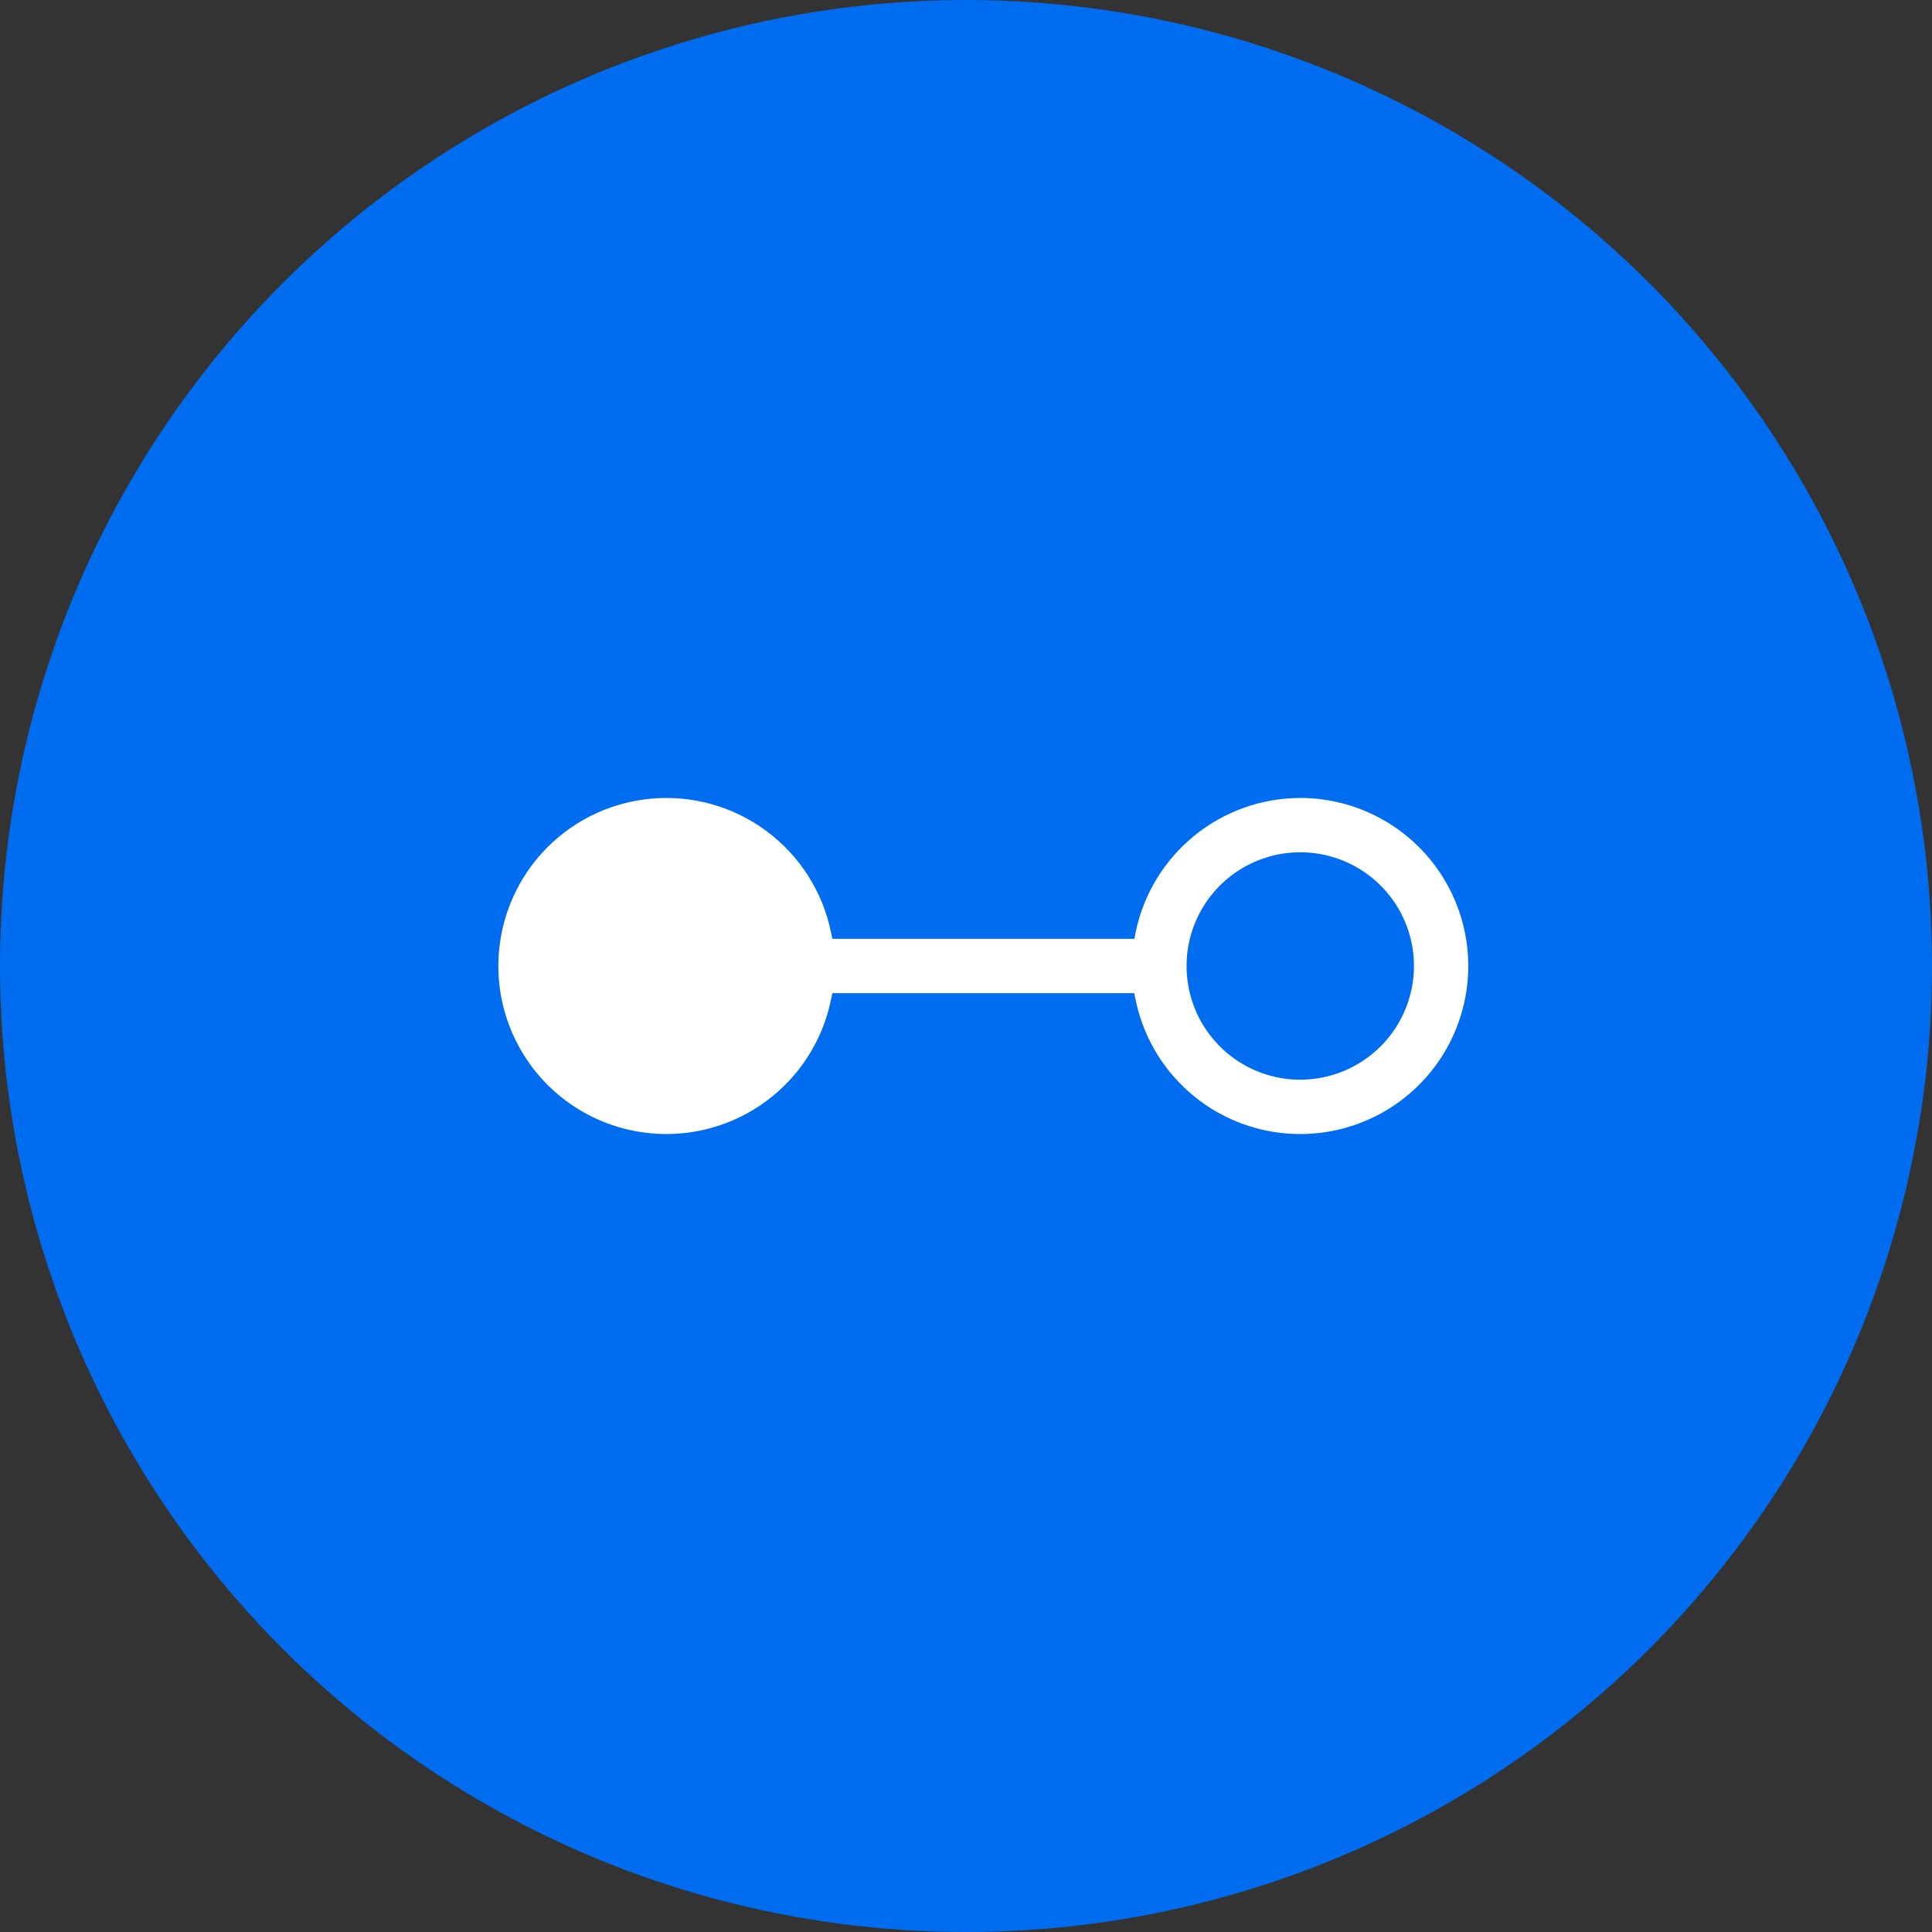
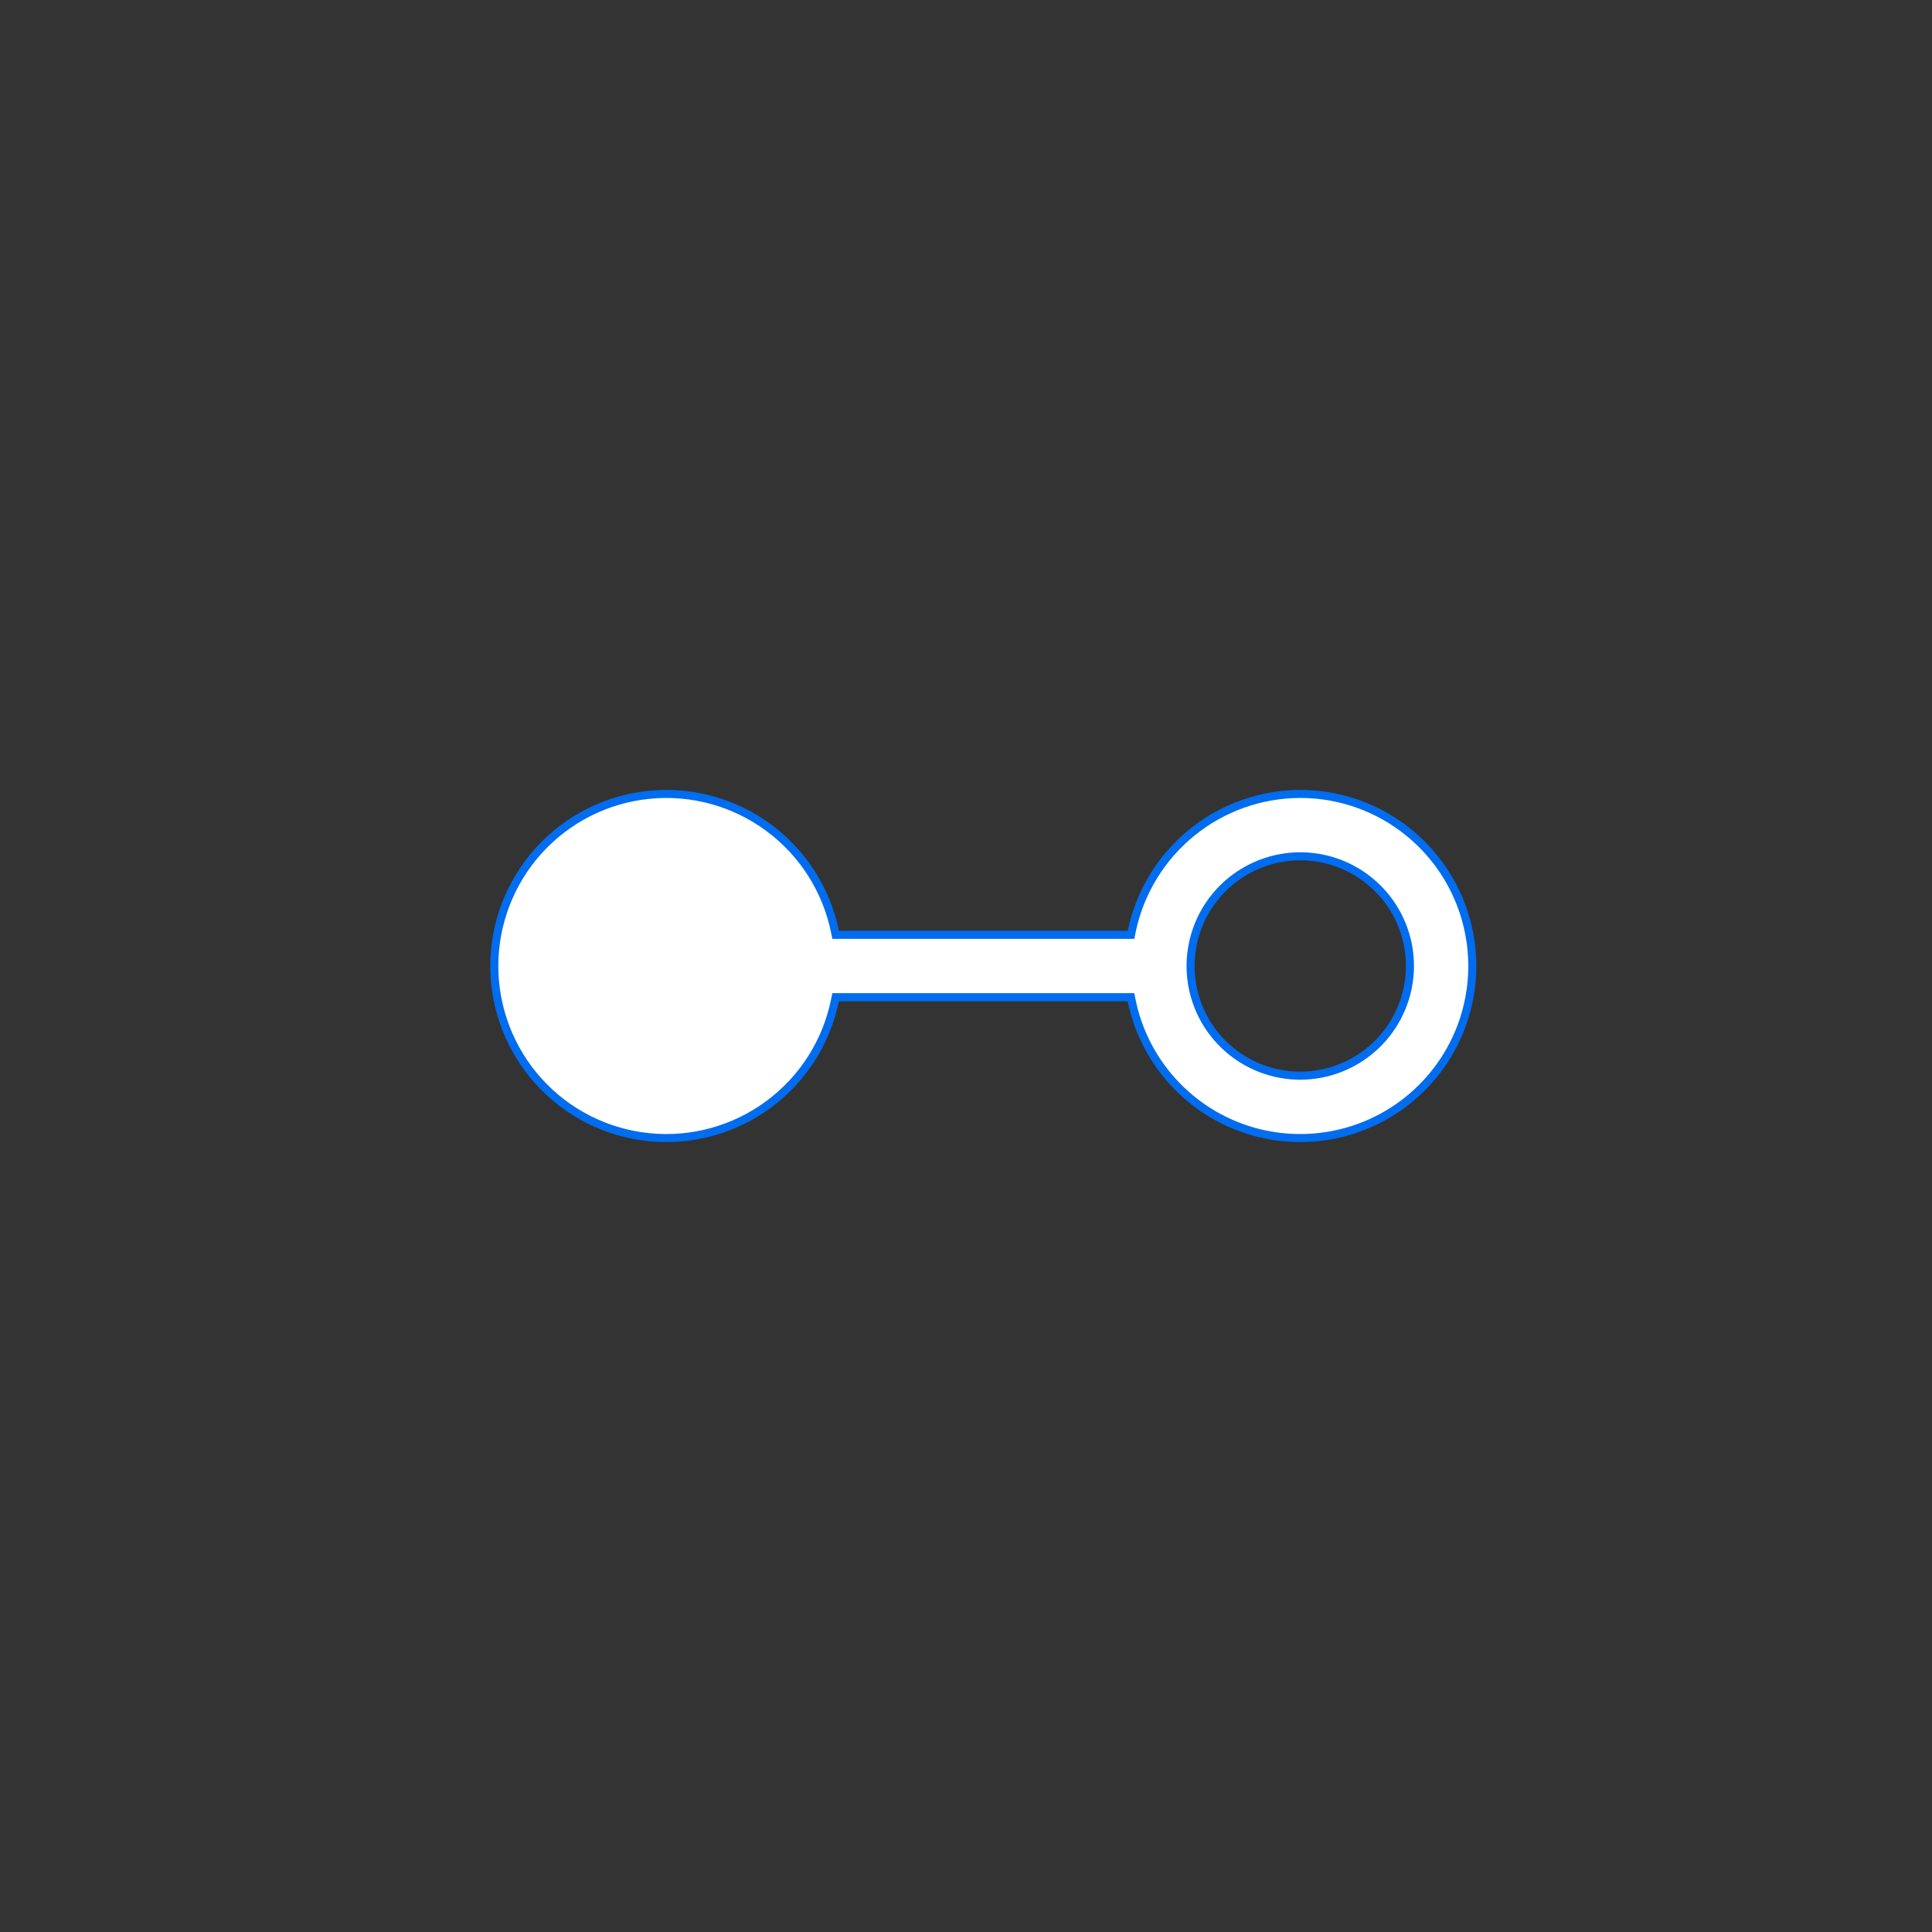
<svg xmlns="http://www.w3.org/2000/svg" width="48" height="48" viewBox="0 0 48 48" fill="none">
  <rect x="0" y="0" width="48" height="48" fill="#333333" stroke="none" />
-   <circle cx="24" cy="24" r="24" fill="#006DF0" />
  <path d="M28.018 23.225H28.1L28.116 23.145C28.315 22.18 28.84 21.314 29.603 20.691C30.366 20.068 31.32 19.727 32.305 19.725C33.114 19.725 33.906 19.955 34.589 20.387C35.273 20.82 35.82 21.437 36.166 22.168C36.513 22.899 36.645 23.713 36.548 24.516C36.45 25.319 36.127 26.078 35.615 26.704C35.103 27.331 34.425 27.799 33.657 28.055C32.89 28.311 32.066 28.344 31.28 28.151C30.495 27.957 29.781 27.545 29.221 26.961C28.66 26.378 28.277 25.648 28.115 24.855L28.099 24.775H28.017H20.842H20.761L20.744 24.855C20.532 25.893 19.943 26.815 19.089 27.443C18.236 28.071 17.18 28.36 16.126 28.253C15.072 28.147 14.095 27.653 13.384 26.867C12.674 26.081 12.281 25.059 12.281 24C12.281 22.941 12.674 21.919 13.384 21.133C14.095 20.347 15.072 19.853 16.126 19.747C17.18 19.64 18.236 19.929 19.089 20.557C19.943 21.185 20.532 22.107 20.744 23.145L20.761 23.225H20.842H28.018ZM35.03 24V24C35.03 23.461 34.87 22.934 34.571 22.486C34.271 22.038 33.846 21.689 33.348 21.482C32.85 21.276 32.302 21.222 31.773 21.327C31.245 21.433 30.759 21.692 30.378 22.073C29.997 22.454 29.737 22.94 29.632 23.468C29.527 23.997 29.581 24.545 29.787 25.043C29.993 25.541 30.343 25.966 30.791 26.266C31.239 26.565 31.766 26.725 32.305 26.725H32.305C33.027 26.724 33.72 26.437 34.231 25.926C34.742 25.415 35.029 24.723 35.03 24Z" fill="white" stroke="#006DF0" stroke-width="0.2" />
</svg>